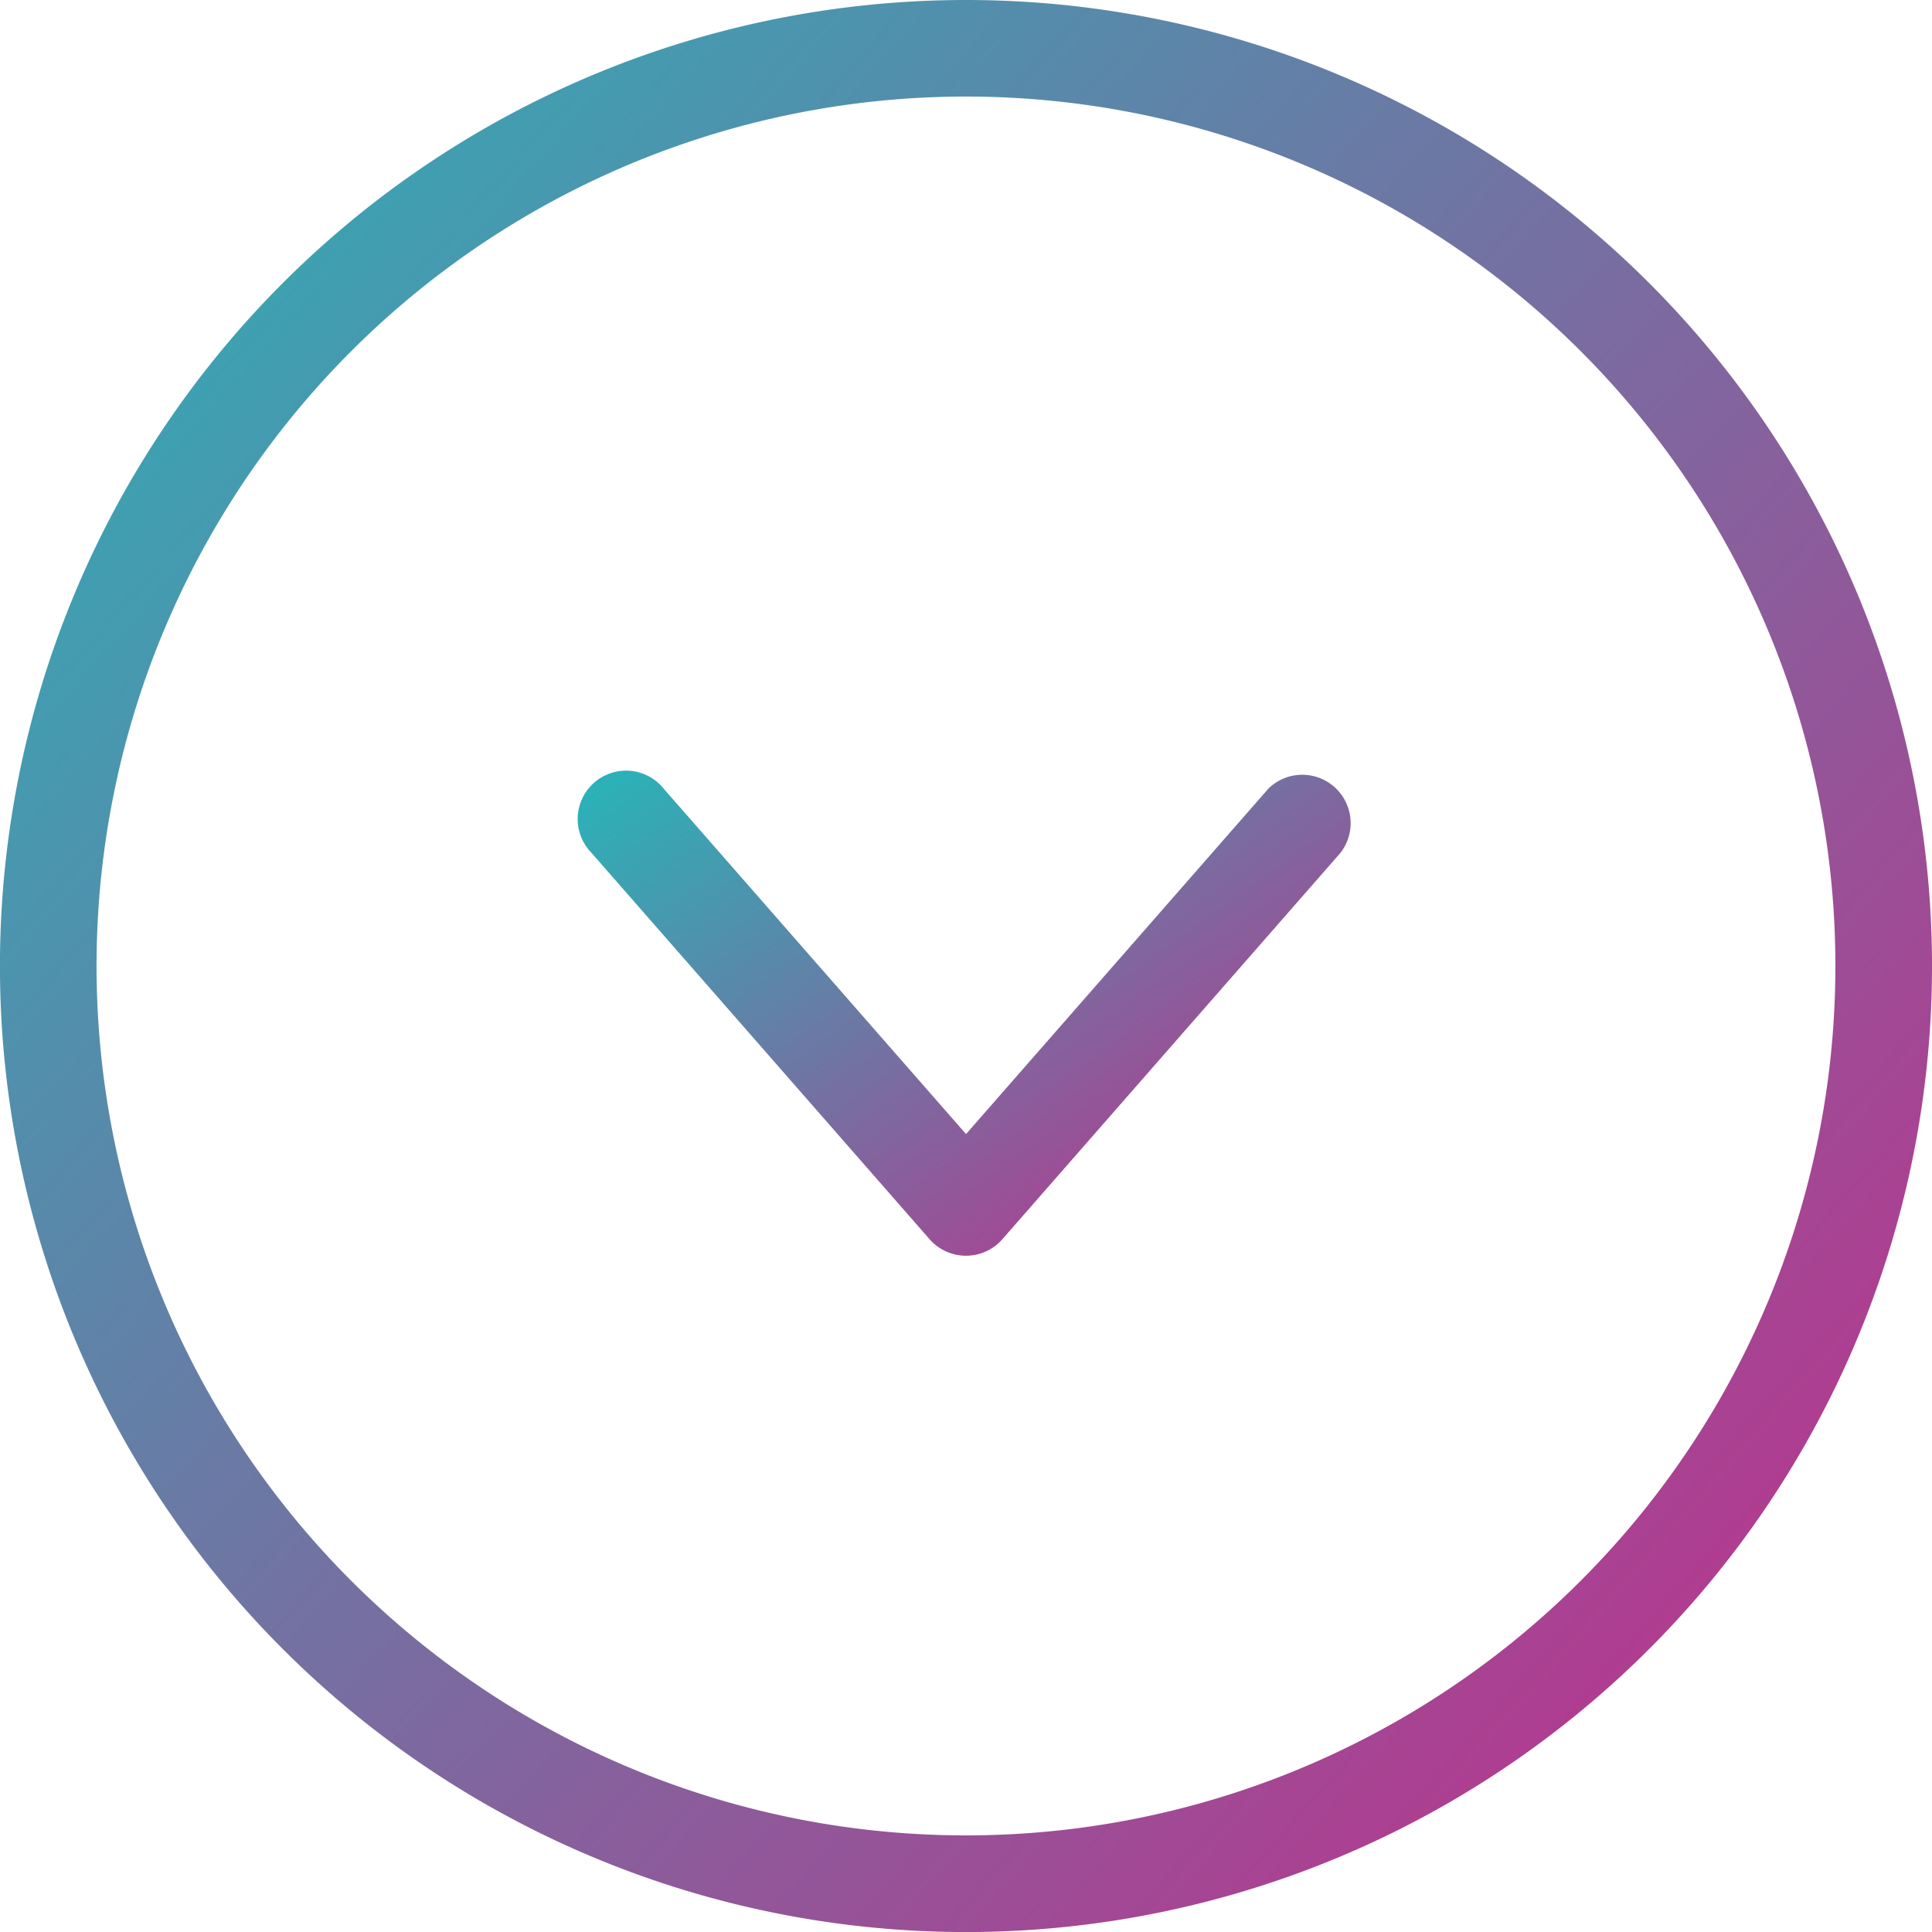
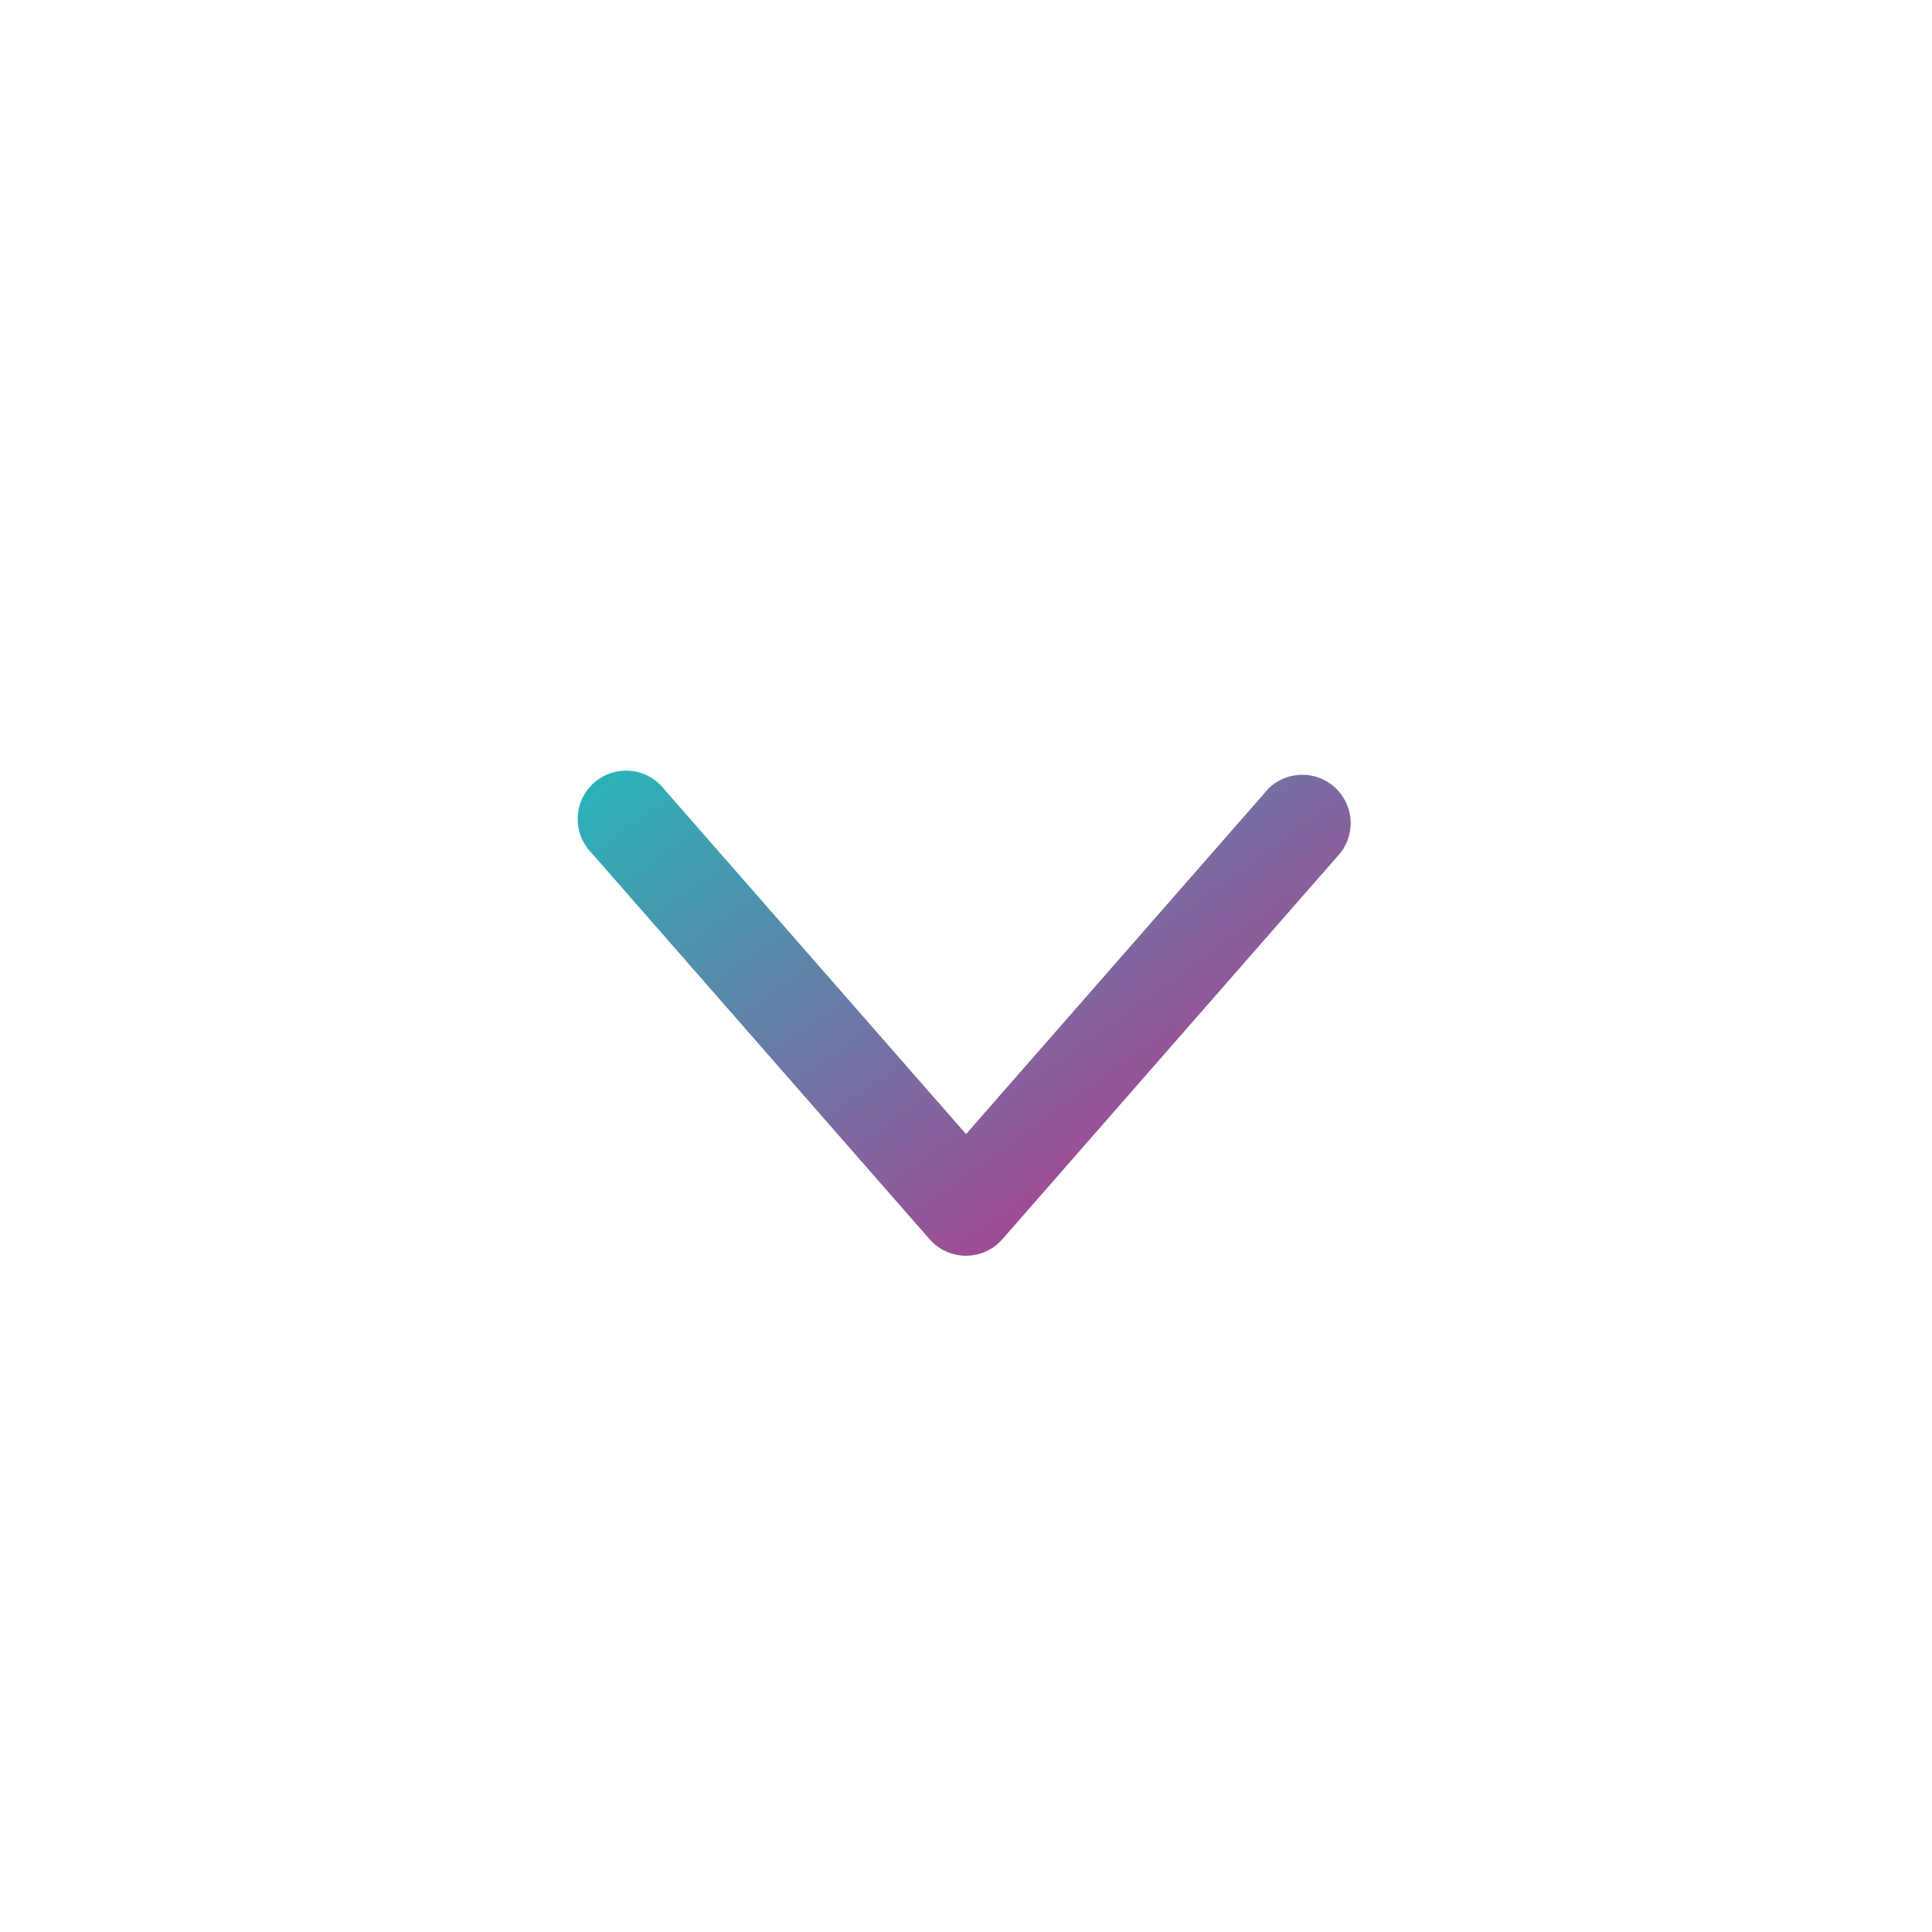
<svg xmlns="http://www.w3.org/2000/svg" width="39.937" height="39.937" viewBox="0 0 39.937 39.937">
  <defs>
    <linearGradient id="linear-gradient" x1="-0.09" x2="1.044" y2="1" gradientUnits="objectBoundingBox">
      <stop offset="0" stop-color="#1fbcbb" />
      <stop offset="1" stop-color="#cb2488" />
    </linearGradient>
  </defs>
  <g id="noun_bottom_arrow_1726797" data-name="noun_bottom arrow_1726797" transform="translate(-4 -4)">
    <g id="Grupo_24" data-name="Grupo 24" transform="translate(4 4)">
-       <path id="Trazado_41" data-name="Trazado 41" d="M23.969,4A19.969,19.969,0,1,0,43.937,23.969,19.969,19.969,0,0,0,23.969,4Zm0,37.94A17.972,17.972,0,1,1,41.94,23.969,17.972,17.972,0,0,1,23.969,41.94Z" transform="translate(-4 -4)" fill="url(#linear-gradient)" />
      <path id="Trazado_42" data-name="Trazado 42" d="M30.228,20.339l-6.24,7.129-6.24-7.129a1,1,0,1,0-1.5,1.318l6.989,7.987a1,1,0,0,0,1.5,0l6.989-7.987a1,1,0,0,0-1.5-1.318Z" transform="translate(-4.019 -4.025)" fill="url(#linear-gradient)" />
    </g>
  </g>
</svg>